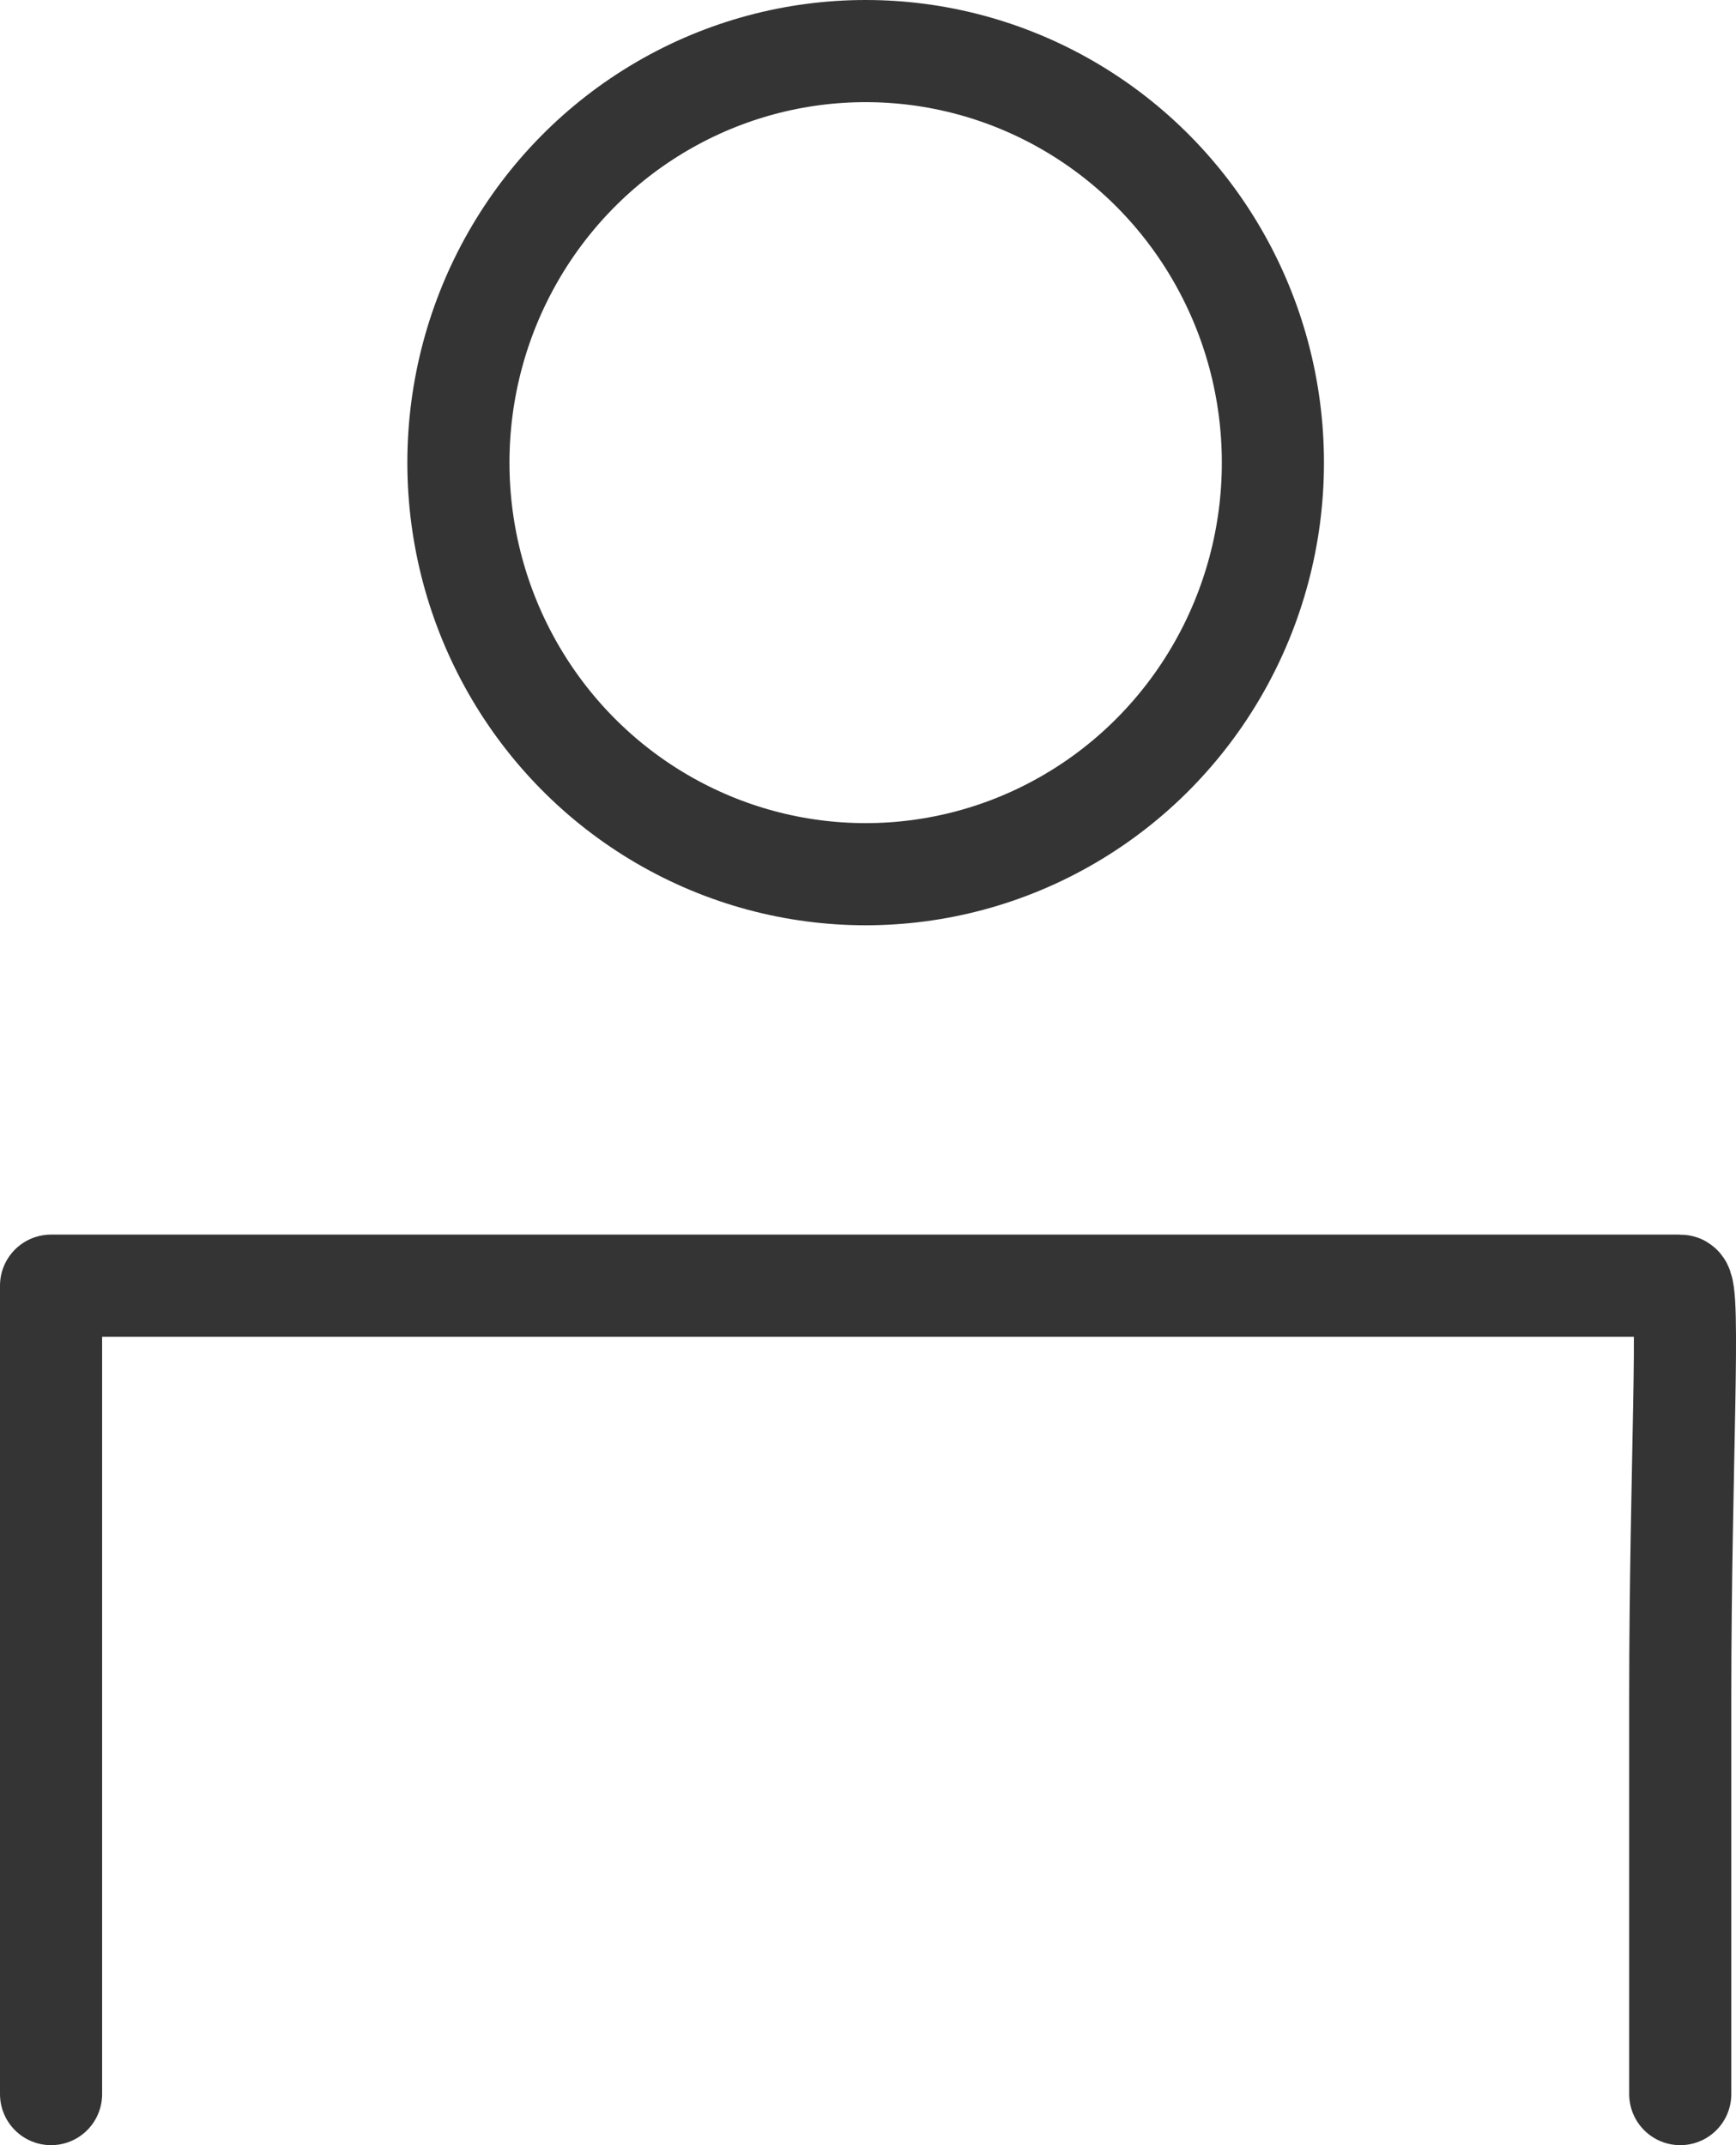
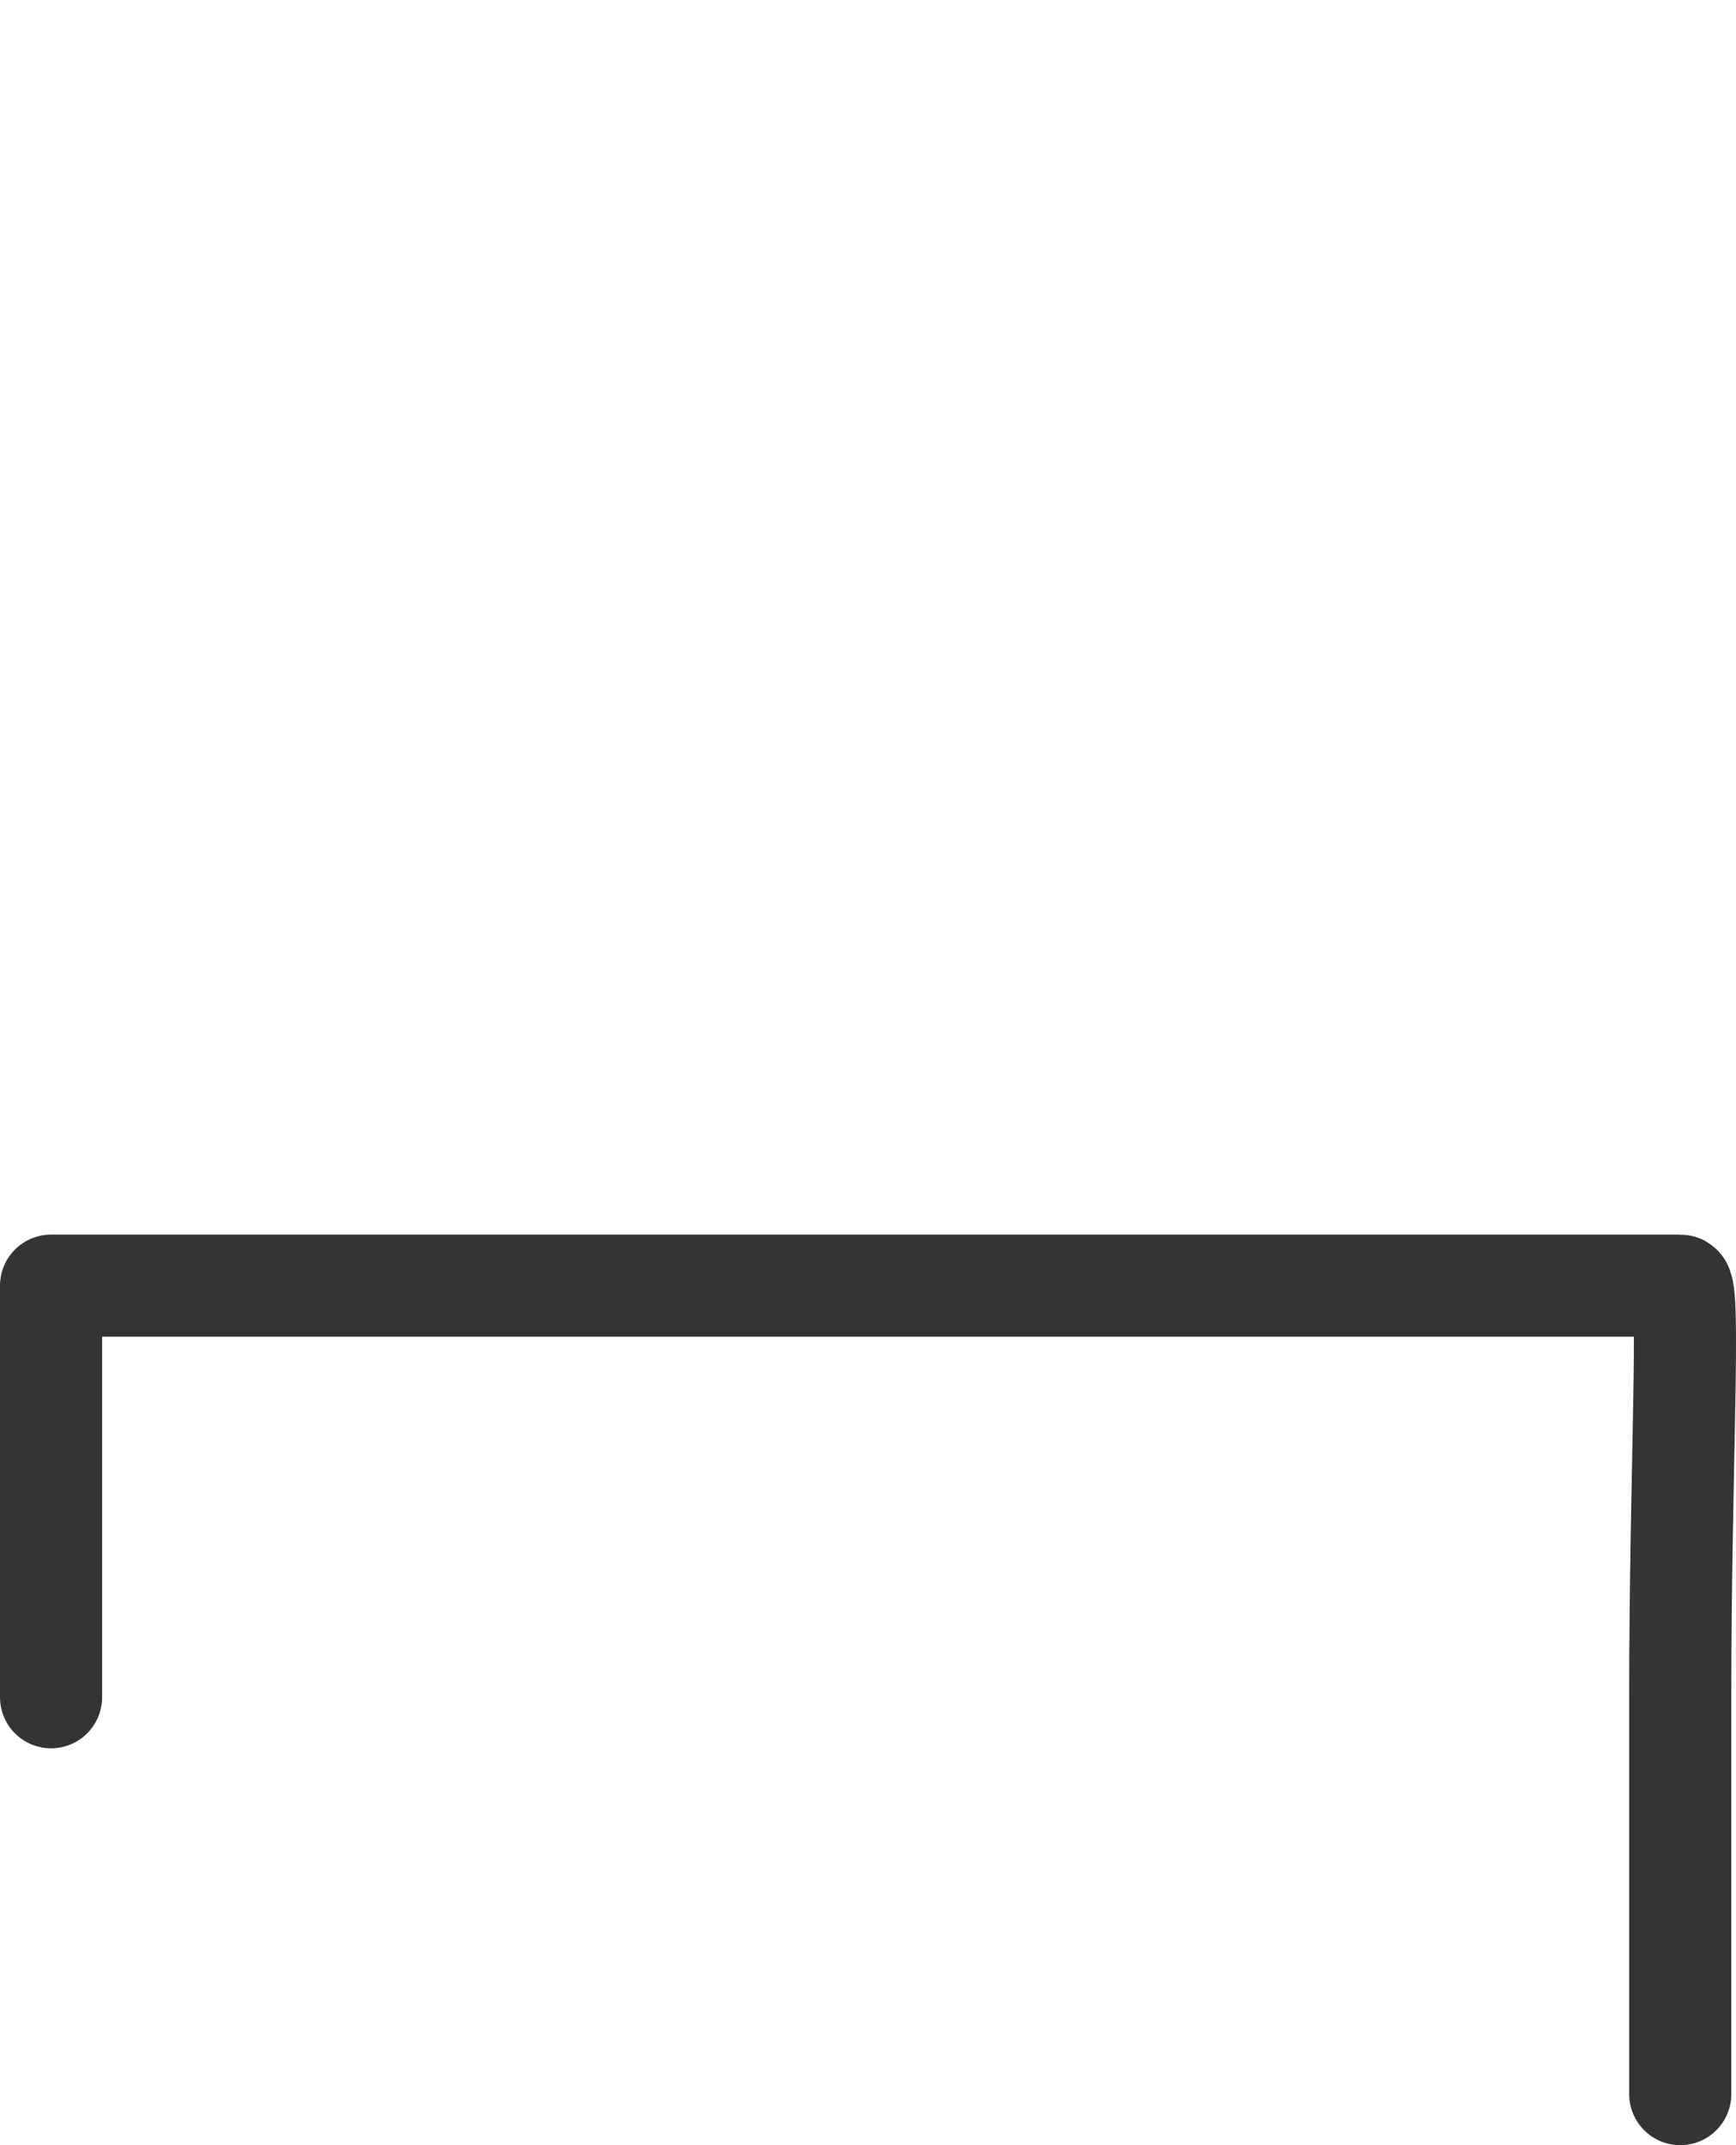
<svg xmlns="http://www.w3.org/2000/svg" width="17" height="21" viewBox="0 0 17 21" version="1.1" id="svg10">
  <defs id="defs14" />
  <title id="title2">701ACA27-E1B2-4ECB-A255-641A1C1DDDFF</title>
  <g id="Homepage" stroke="none" stroke-width="1" fill="none" fill-rule="evenodd" stroke-linecap="round" stroke-linejoin="round" transform="translate(-0.5)">
    <g id="375-Navigation-Overlay" transform="translate(-22,-426)" stroke="#343434">
      <g id="Group-3" transform="translate(0,426.5)">
        <g id="user" transform="translate(23)">
-           <path d="m 15.954,20 v -3.885 c 0,-2.225 0.104,-4.029 0,-4.029 H 0 c 0,0 0,1.804 0,4.029 V 20" id="Path" clip-path="none" />
-           <ellipse id="Oval" cx="7.977" cy="4.029" rx="3.988" ry="4.029" clip-path="none" />
+           <path d="m 15.954,20 v -3.885 c 0,-2.225 0.104,-4.029 0,-4.029 H 0 c 0,0 0,1.804 0,4.029 " id="Path" clip-path="none" />
        </g>
      </g>
    </g>
  </g>
</svg>